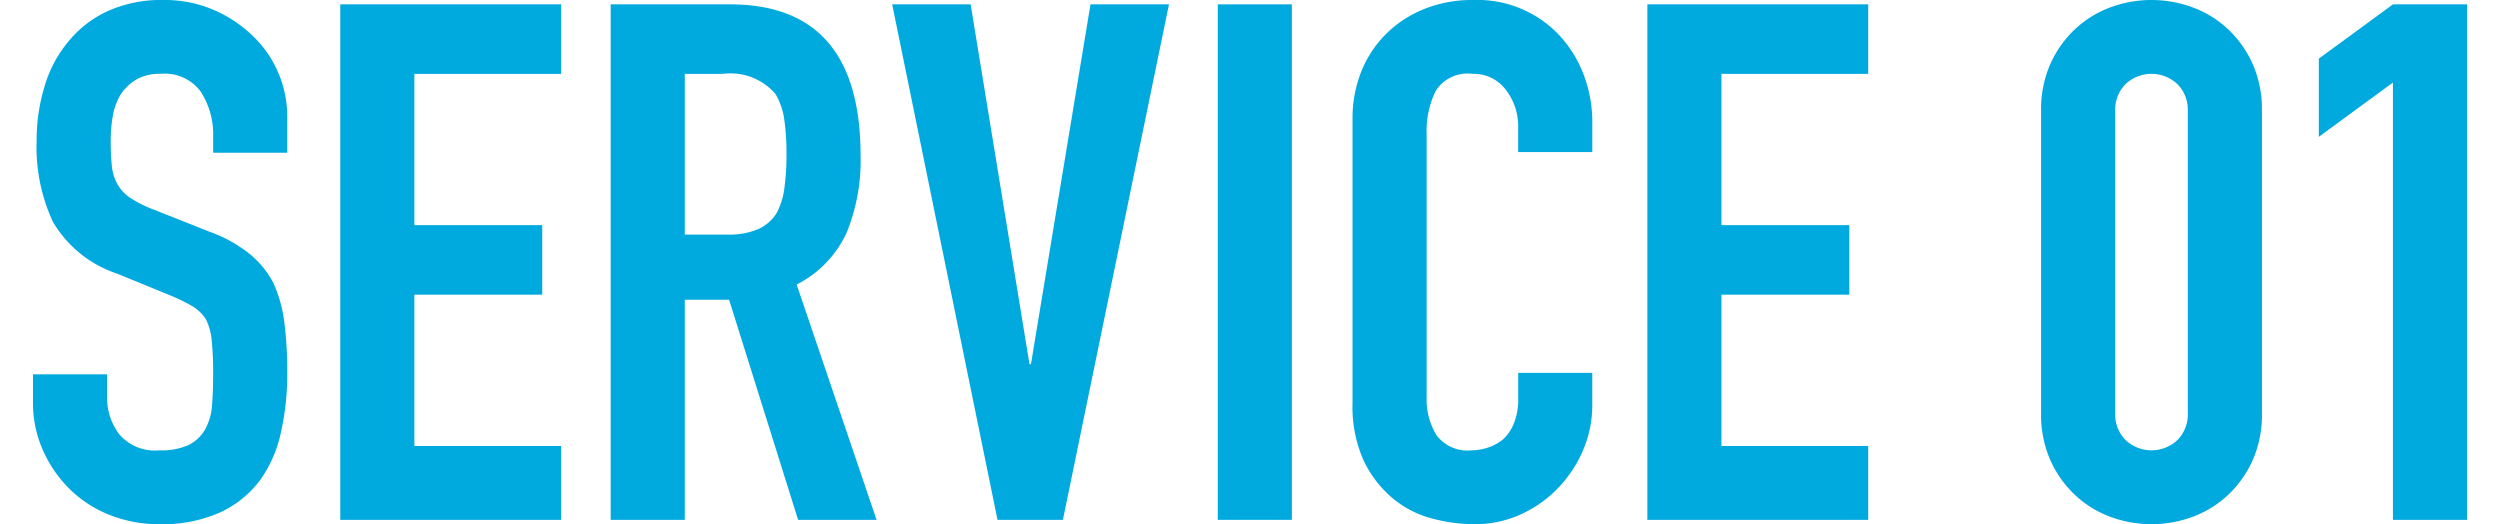
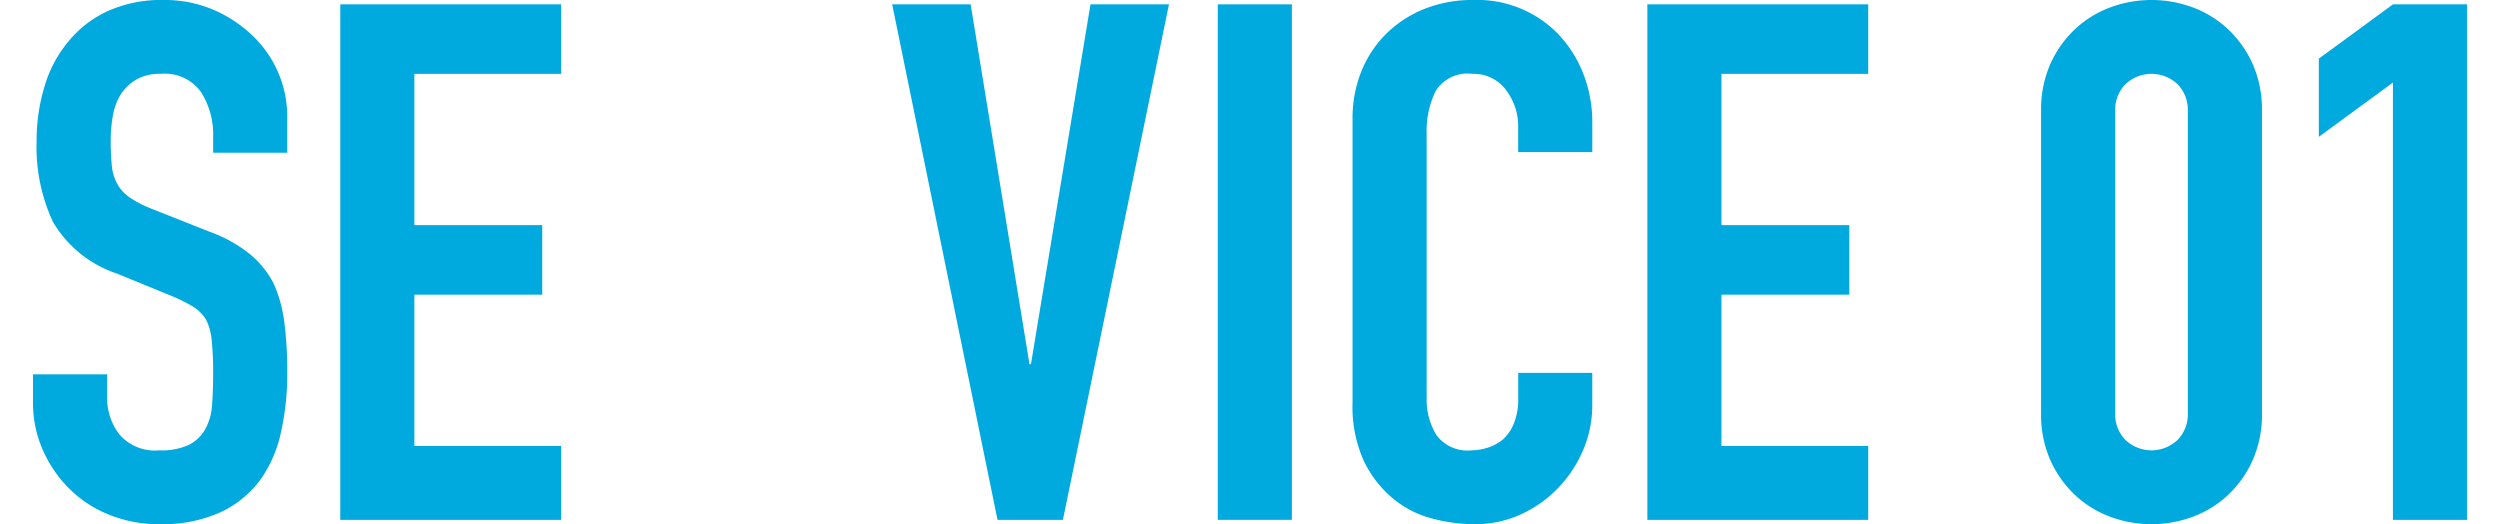
<svg xmlns="http://www.w3.org/2000/svg" viewBox="0 0 124 26">
  <defs>
    <style>.a{fill:none;}.b{fill:#00a9de;}</style>
  </defs>
  <title>SERVICE 01</title>
  <rect class="a" width="124" height="26" />
  <path class="b" d="M14.248,7.577H10.573V6.751a3.902,3.902,0,0,0-.595-2.173,2.201,2.201,0,0,0-1.999-.916,2.318,2.318,0,0,0-1.225.287,2.411,2.411,0,0,0-.757.718A3.031,3.031,0,0,0,5.6,5.728a6.913,6.913,0,0,0-.108,1.239,12.059,12.059,0,0,0,.054,1.257,2.377,2.377,0,0,0,.27.898,1.992,1.992,0,0,0,.63.682,5.747,5.747,0,0,0,1.135.575l2.81,1.113A6.989,6.989,0,0,1,12.374,12.587a4.729,4.729,0,0,1,1.189,1.454,6.783,6.783,0,0,1,.541,1.957,19.362,19.362,0,0,1,.144,2.496,13.126,13.126,0,0,1-.324,2.999,6.318,6.318,0,0,1-1.045,2.352,5.181,5.181,0,0,1-1.982,1.58A7.014,7.014,0,0,1,7.906,26a6.569,6.569,0,0,1-2.486-.467,5.897,5.897,0,0,1-1.982-1.293,6.274,6.274,0,0,1-1.315-1.921A5.812,5.812,0,0,1,1.636,19.931V18.566H5.312v1.149a2.984,2.984,0,0,0,.594,1.813,2.32,2.32,0,0,0,2.0.808,3.236,3.236,0,0,0,1.459-.269,1.938,1.938,0,0,0,.811-.772,2.825,2.825,0,0,0,.342-1.203q.054-.7.054-1.562a15.462,15.462,0,0,0-.072-1.652,2.842,2.842,0,0,0-.288-1.041,2.036,2.036,0,0,0-.667-.647,8.736,8.736,0,0,0-1.099-.538L5.816,13.575a5.821,5.821,0,0,1-3.189-2.568,8.806,8.806,0,0,1-.811-4.004,9.256,9.256,0,0,1,.396-2.729A6.196,6.196,0,0,1,3.402,2.047,5.451,5.451,0,0,1,5.33.557,6.453,6.453,0,0,1,8.122 0a6.119,6.119,0,0,1,2.505.503,6.474,6.474,0,0,1,1.964,1.329,5.541,5.541,0,0,1,1.657,3.95Z" />
  <path class="b" d="M16.878,25.784V.216h10.954V3.663H20.553v7.505h6.342V14.616H20.553v7.505h7.279v3.663Z" />
-   <path class="b" d="M30.29,25.784V.216h5.909q6.486,0,6.486,7.505a9.433,9.433,0,0,1-.702,3.843,5.439,5.439,0,0,1-2.469,2.55l3.964,11.671h-3.891L36.163,14.867H33.965V25.784Zm3.675-22.121v7.972H36.055a3.707,3.707,0,0,0,1.55-.269,2.103,2.103,0,0,0,.901-.772,3.506,3.506,0,0,0,.396-1.239,11.904,11.904,0,0,0,.108-1.706,11.91,11.91,0,0,0-.108-1.706A3.407,3.407,0,0,0,38.469,4.669a2.93,2.93,0,0,0-2.594-1.006Z" />
  <path class="b" d="M57.981.216,52.72,25.784H49.477L44.252.216h3.892l2.919,17.848H51.135L54.089.216Z" />
  <path class="b" d="M60.402,25.784V.216h3.675V25.784Z" />
  <path class="b" d="M78.977,18.494v1.58a5.678,5.678,0,0,1-.451,2.244,6.218,6.218,0,0,1-1.243,1.885A5.998,5.998,0,0,1,75.428,25.515,5.453,5.453,0,0,1,73.14,26a8.256,8.256,0,0,1-2.126-.287,5.024,5.024,0,0,1-1.946-1.006,5.559,5.559,0,0,1-1.424-1.849,6.526,6.526,0,0,1-.558-2.891V5.89a6.207,6.207,0,0,1,.432-2.334A5.488,5.488,0,0,1,68.744,1.688,5.702,5.702,0,0,1,70.635.449,6.376,6.376,0,0,1,73.067 0,5.584,5.584,0,0,1,77.284,1.688a6.012,6.012,0,0,1,1.243,1.957,6.596,6.596,0,0,1,.451,2.46V7.541H75.302V6.321A2.961,2.961,0,0,0,74.689,4.453a1.988,1.988,0,0,0-1.657-.79,1.87,1.87,0,0,0-1.82.844,4.507,4.507,0,0,0-.45,2.137V19.715a3.378,3.378,0,0,0,.486,1.867,1.919,1.919,0,0,0,1.748.754,2.664,2.664,0,0,0,.775-.126,2.306,2.306,0,0,0,.775-.413,2.181,2.181,0,0,0,.541-.79,3.189,3.189,0,0,0,.217-1.257v-1.257Z" />
  <path class="b" d="M81.709,25.784V.216h10.954V3.663H85.384v7.505h6.342V14.616H85.384v7.505h7.279v3.663Z" />
  <path class="b" d="M101.238,5.494a5.564,5.564,0,0,1,.45-2.298,5.385,5.385,0,0,1,1.207-1.724,5.197,5.197,0,0,1,1.748-1.095,5.882,5.882,0,0,1,4.144,0,5.206,5.206,0,0,1,1.748,1.095,5.392,5.392,0,0,1,1.207,1.724,5.571,5.571,0,0,1,.451,2.298v15.011a5.57,5.57,0,0,1-.451,2.298,5.378,5.378,0,0,1-1.207,1.724,5.195,5.195,0,0,1-1.748,1.095,5.879,5.879,0,0,1-4.144,0,5.186,5.186,0,0,1-1.748-1.095,5.372,5.372,0,0,1-1.207-1.724,5.562,5.562,0,0,1-.45-2.298Zm3.675,15.011a1.805,1.805,0,0,0,.504,1.311,1.877,1.877,0,0,0,2.595,0,1.809,1.809,0,0,0,.504-1.311V5.494a1.811,1.811,0,0,0-.504-1.311,1.877,1.877,0,0,0-2.595,0,1.807,1.807,0,0,0-.504,1.311Z" />
  <path class="b" d="M118.689,25.784V4.094l-3.675,2.693V2.909l3.675-2.693H122.364V25.784Z" />
</svg>